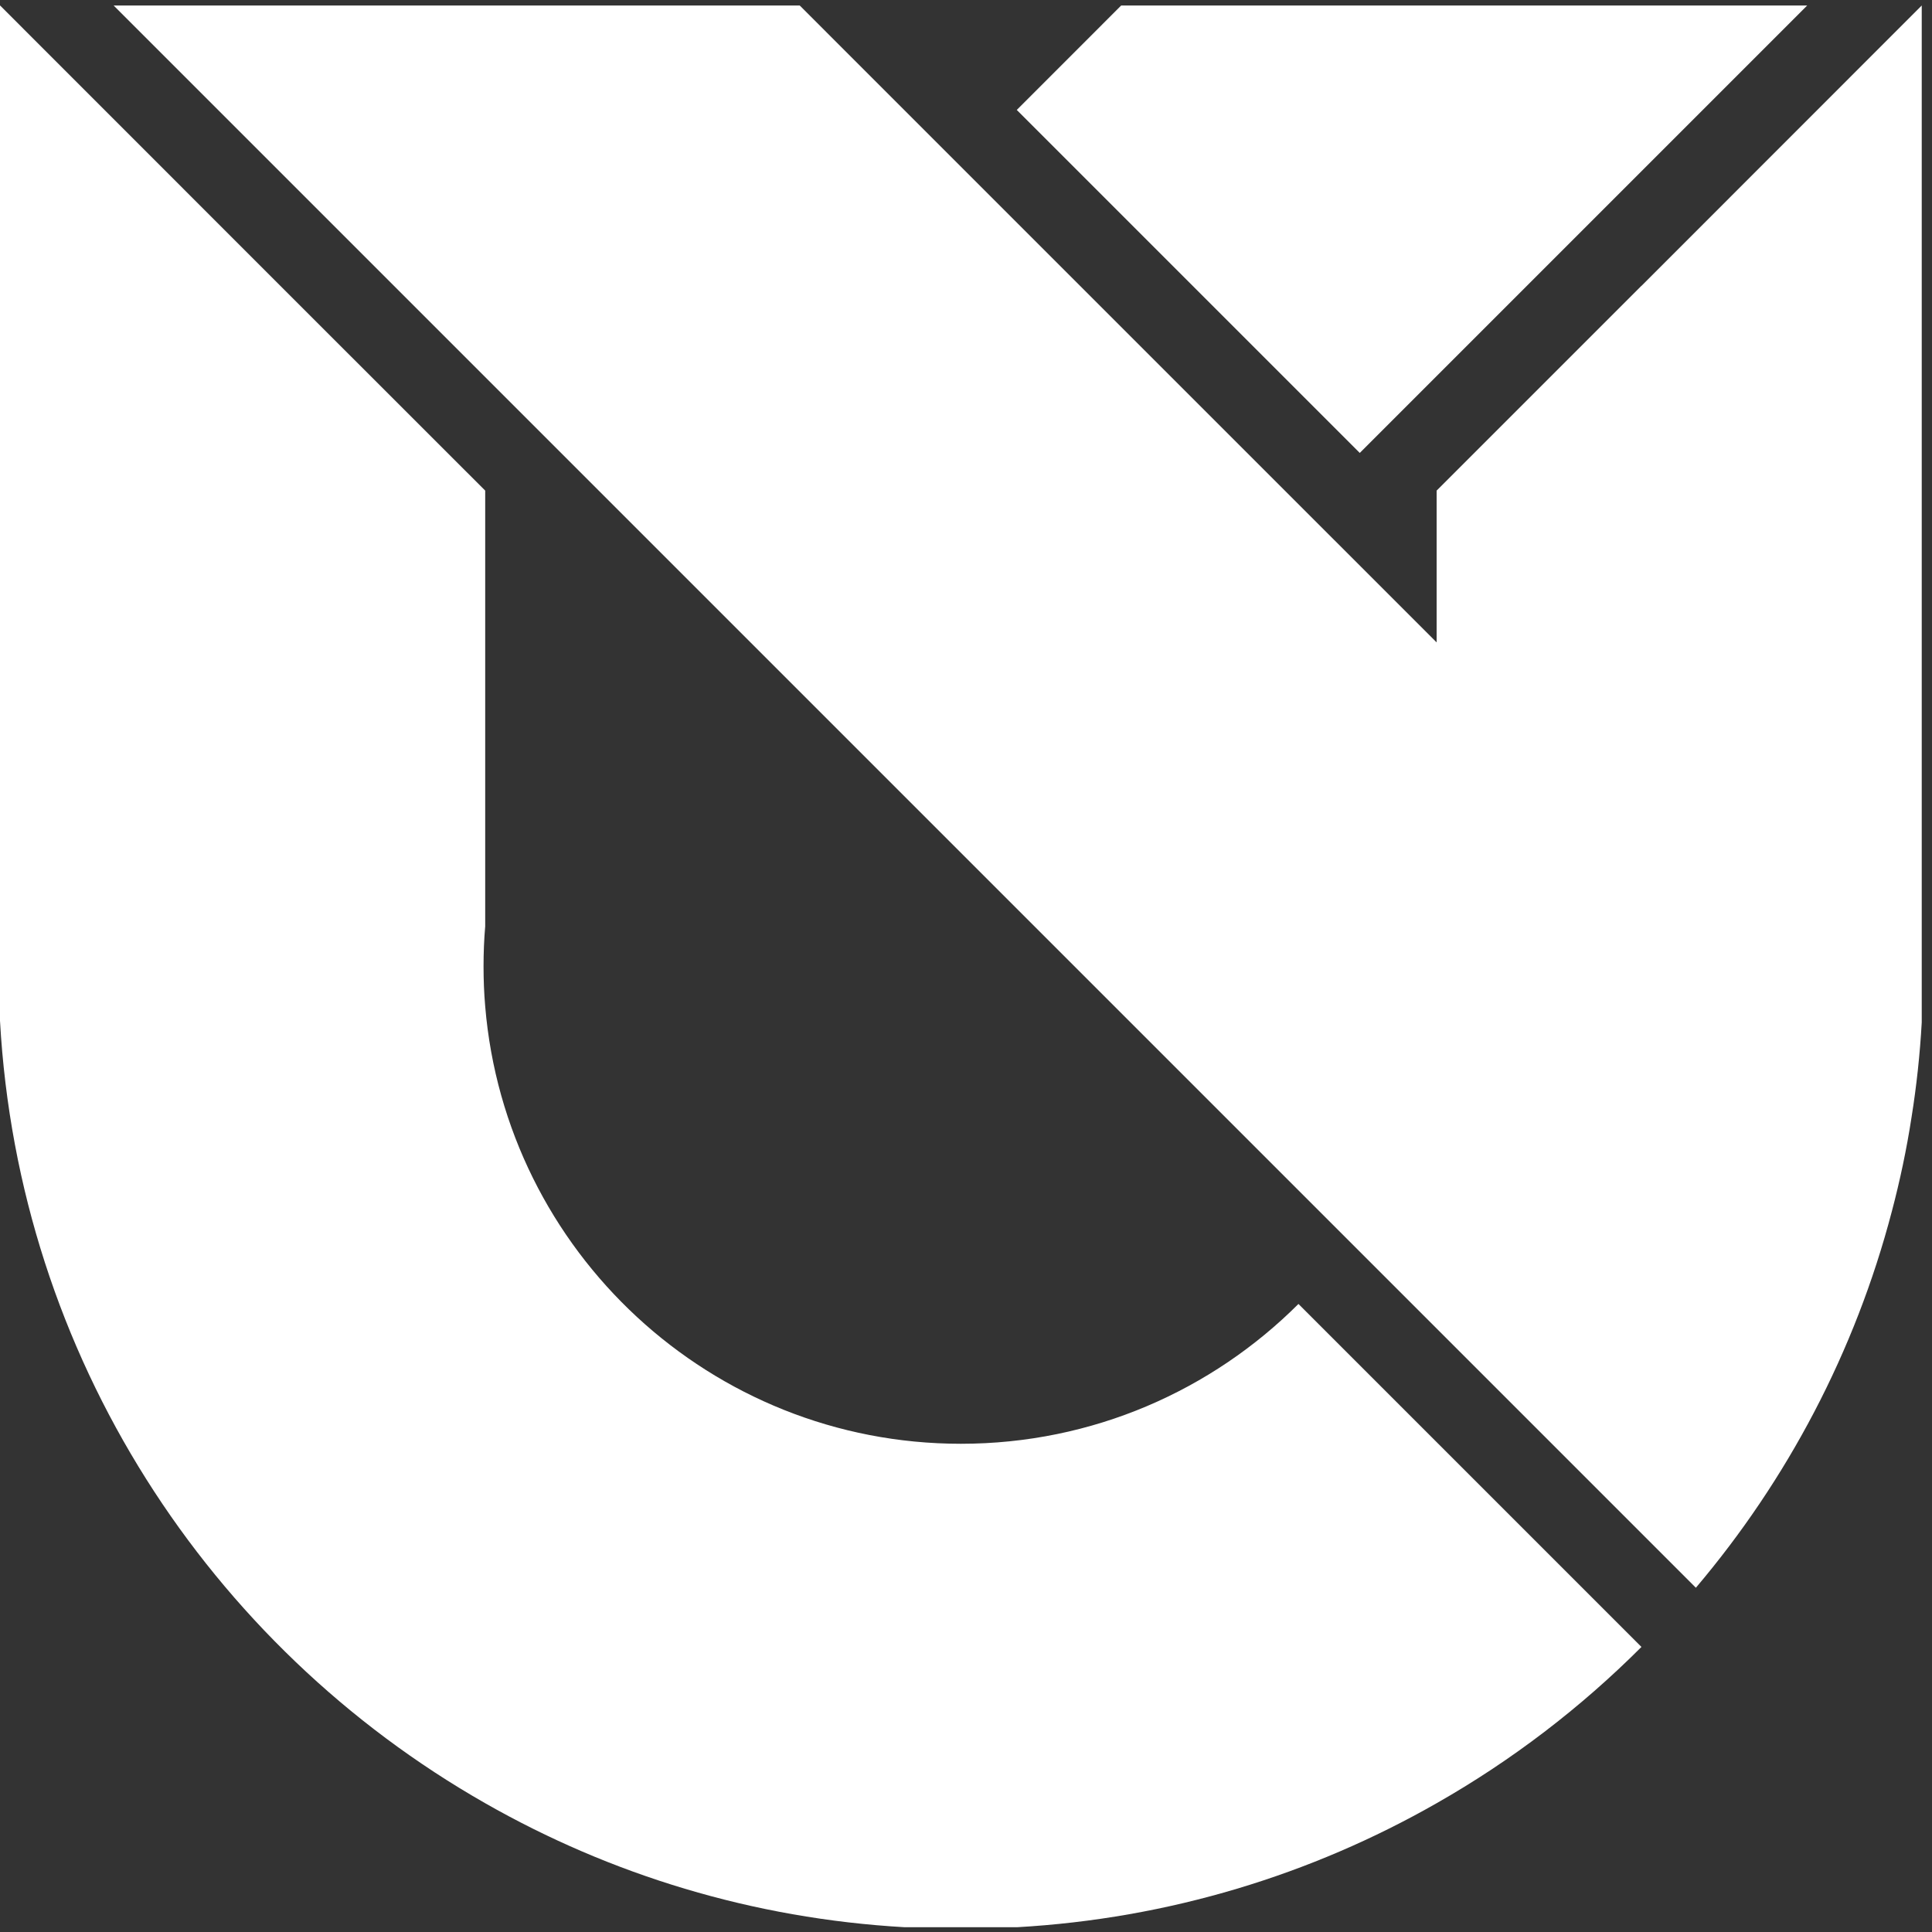
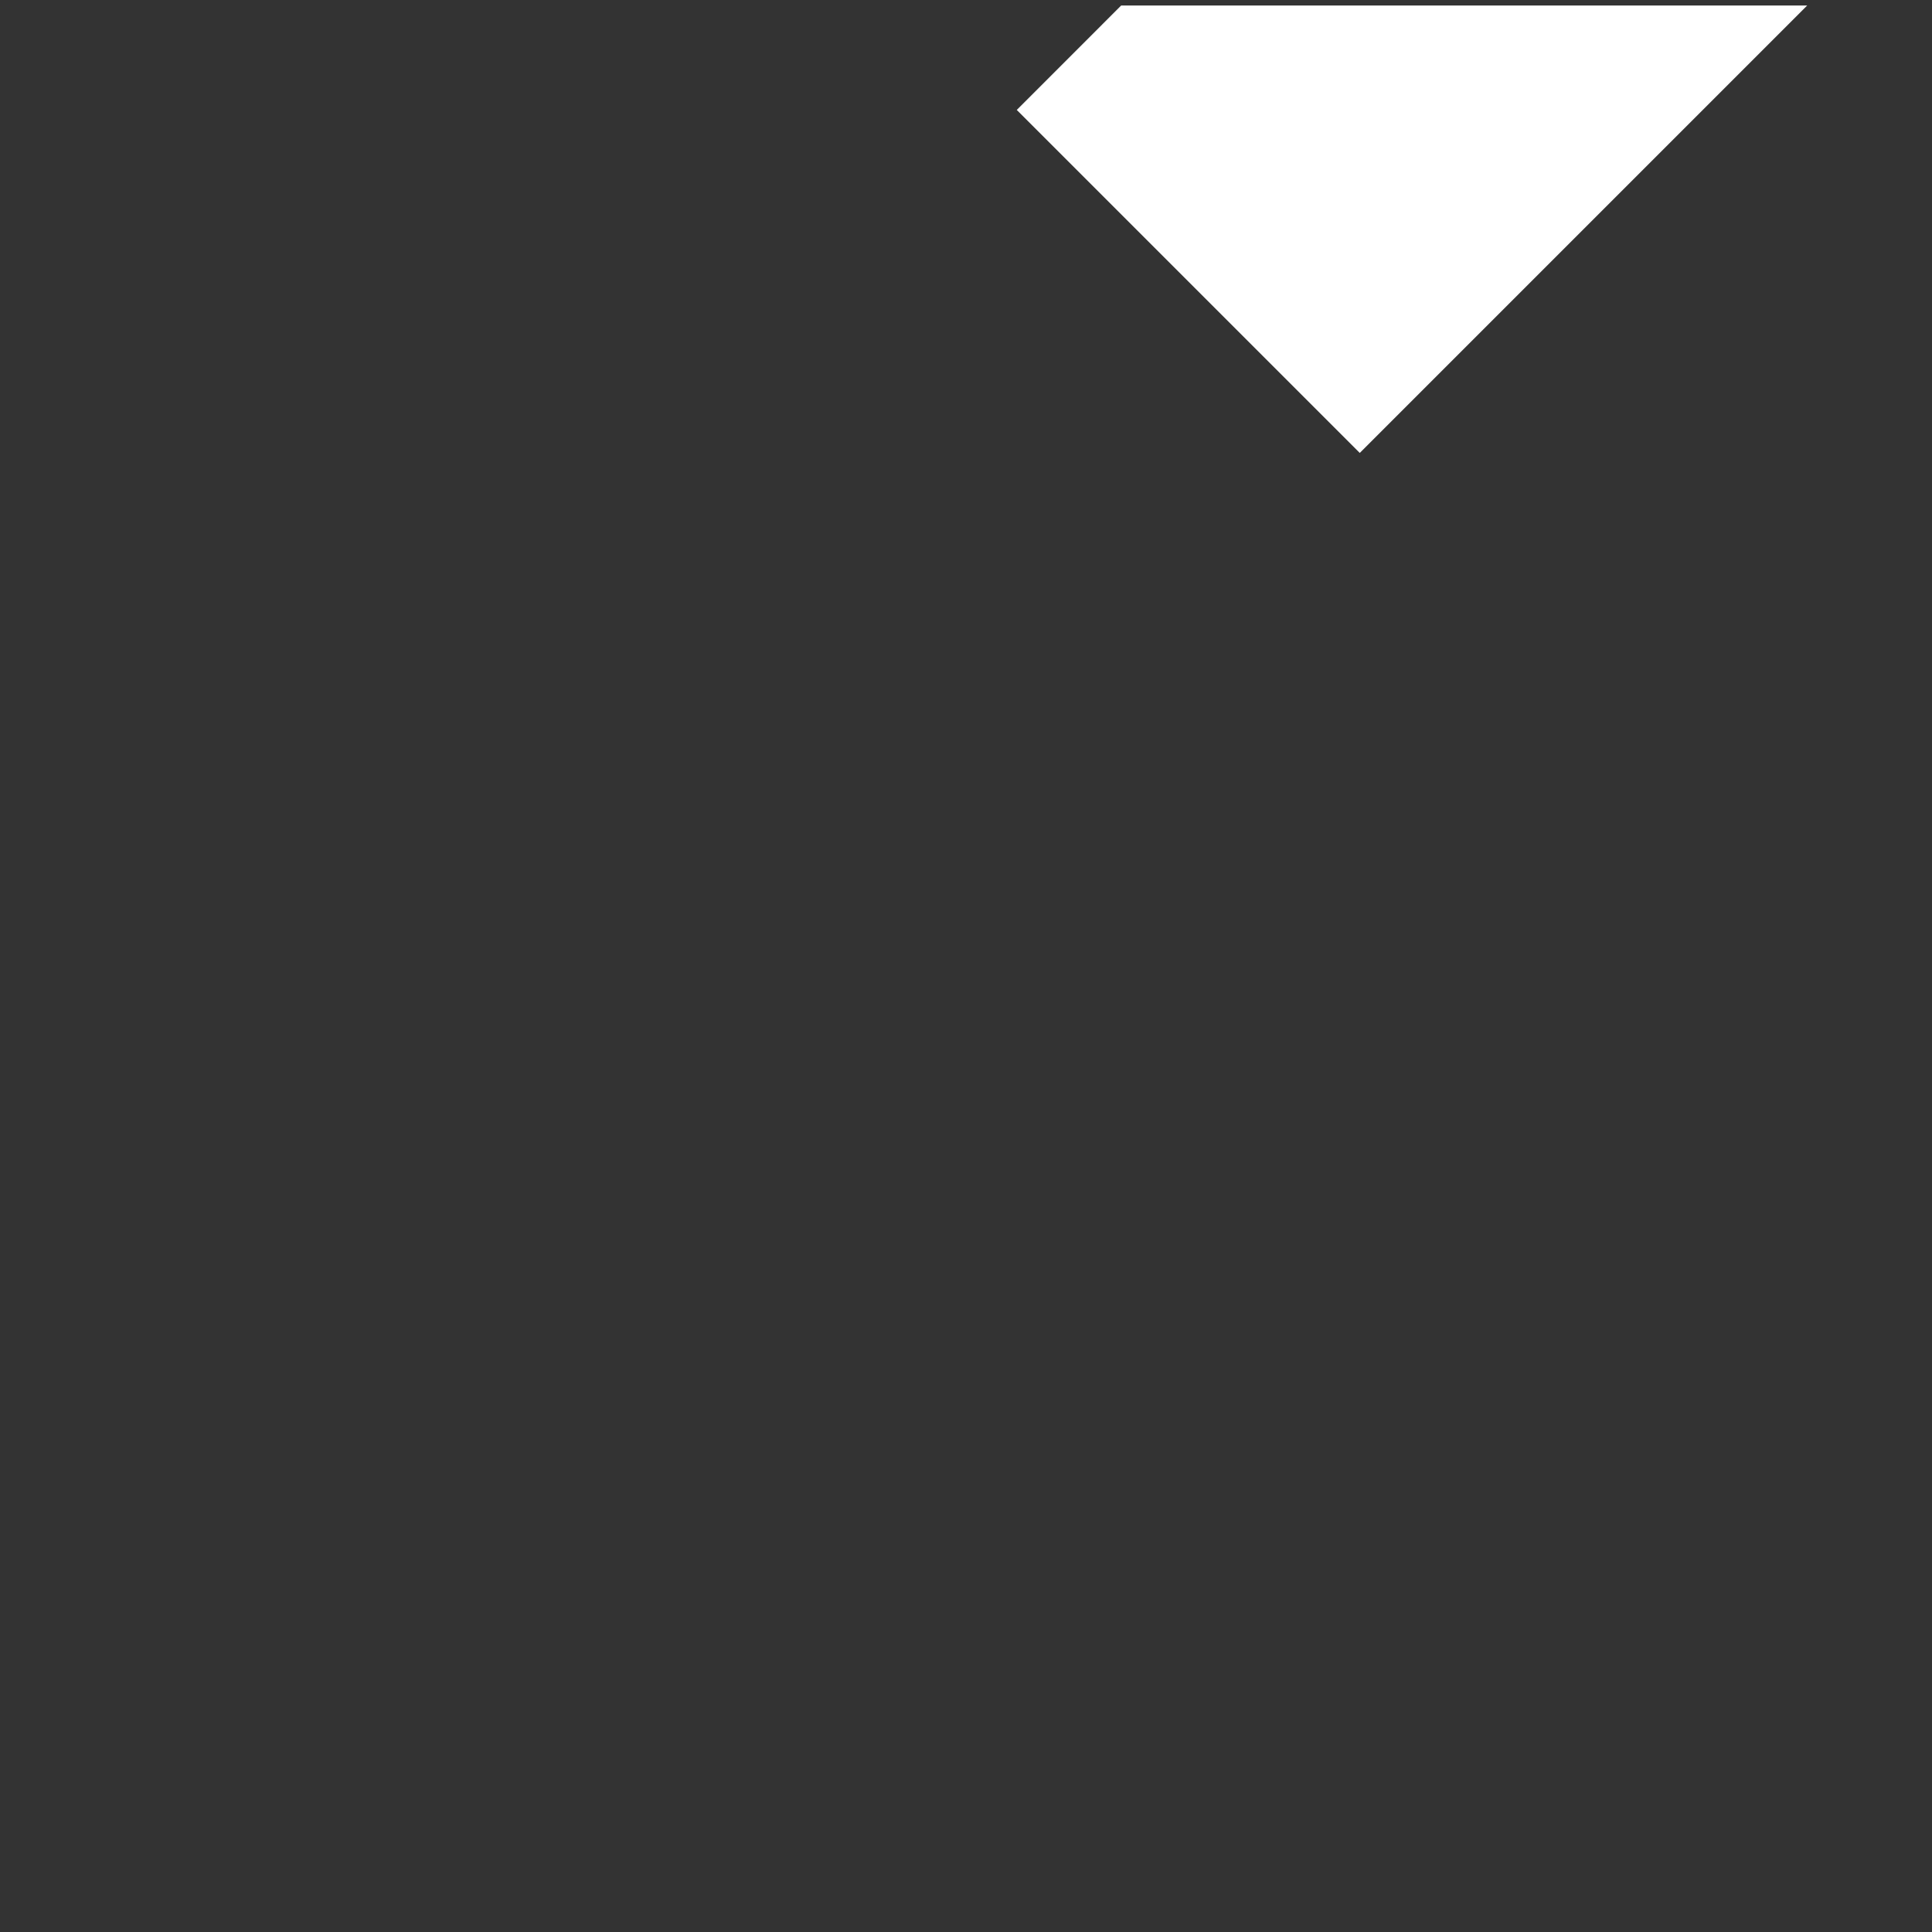
<svg xmlns="http://www.w3.org/2000/svg" width="64" height="64" viewBox="0 0 64 64" fill="none">
  <rect x="0" y="0" width="64" height="64" fill="#333333" stroke="none" />
  <g clip-path="url(#clip0_625_94504)">
-     <path fill-rule="evenodd" clip-rule="evenodd" d="M54.375 54.557C52.363 56.57 50.081 58.317 47.59 59.734C43.447 62.098 38.726 63.556 33.687 63.842H29.972C24.937 63.556 20.216 62.098 16.073 59.734C6.934 54.53 0.617 44.932 0 33.814V0.182H0.003L9.288 9.47L16.073 16.252V30.685C16.035 31.123 16.018 31.564 16.018 32.012C16.018 32.46 16.035 32.901 16.073 33.339C16.749 41.451 23.545 47.827 31.83 47.827C36.196 47.827 40.149 46.056 43.013 43.195L54.375 54.557Z" fill="white" />
-     <path fill-rule="evenodd" clip-rule="evenodd" d="M63.66 0.182V33.869C63.601 34.931 63.487 35.982 63.322 37.012C63.16 38.067 62.939 39.108 62.671 40.124C61.451 44.784 59.2 49.029 56.178 52.596L47.59 44.008L44.733 41.151L22.691 19.109L16.074 12.492L11.249 7.667L3.764 0.182H26.492L26.833 0.523L33.715 7.406L45.078 18.768L47.59 21.28V16.252L54.372 9.47H54.376L63.66 0.182Z" fill="white" />
    <path fill-rule="evenodd" clip-rule="evenodd" d="M59.866 0.182L45.044 15.004L35.374 5.334L33.682 3.642L36.976 0.347L37.141 0.182H59.866Z" fill="white" />
  </g>
  <defs>
    <clipPath id="clip0_625_94504">
      <rect width="63.808" height="64" fill="white" />
    </clipPath>
  </defs>
</svg>